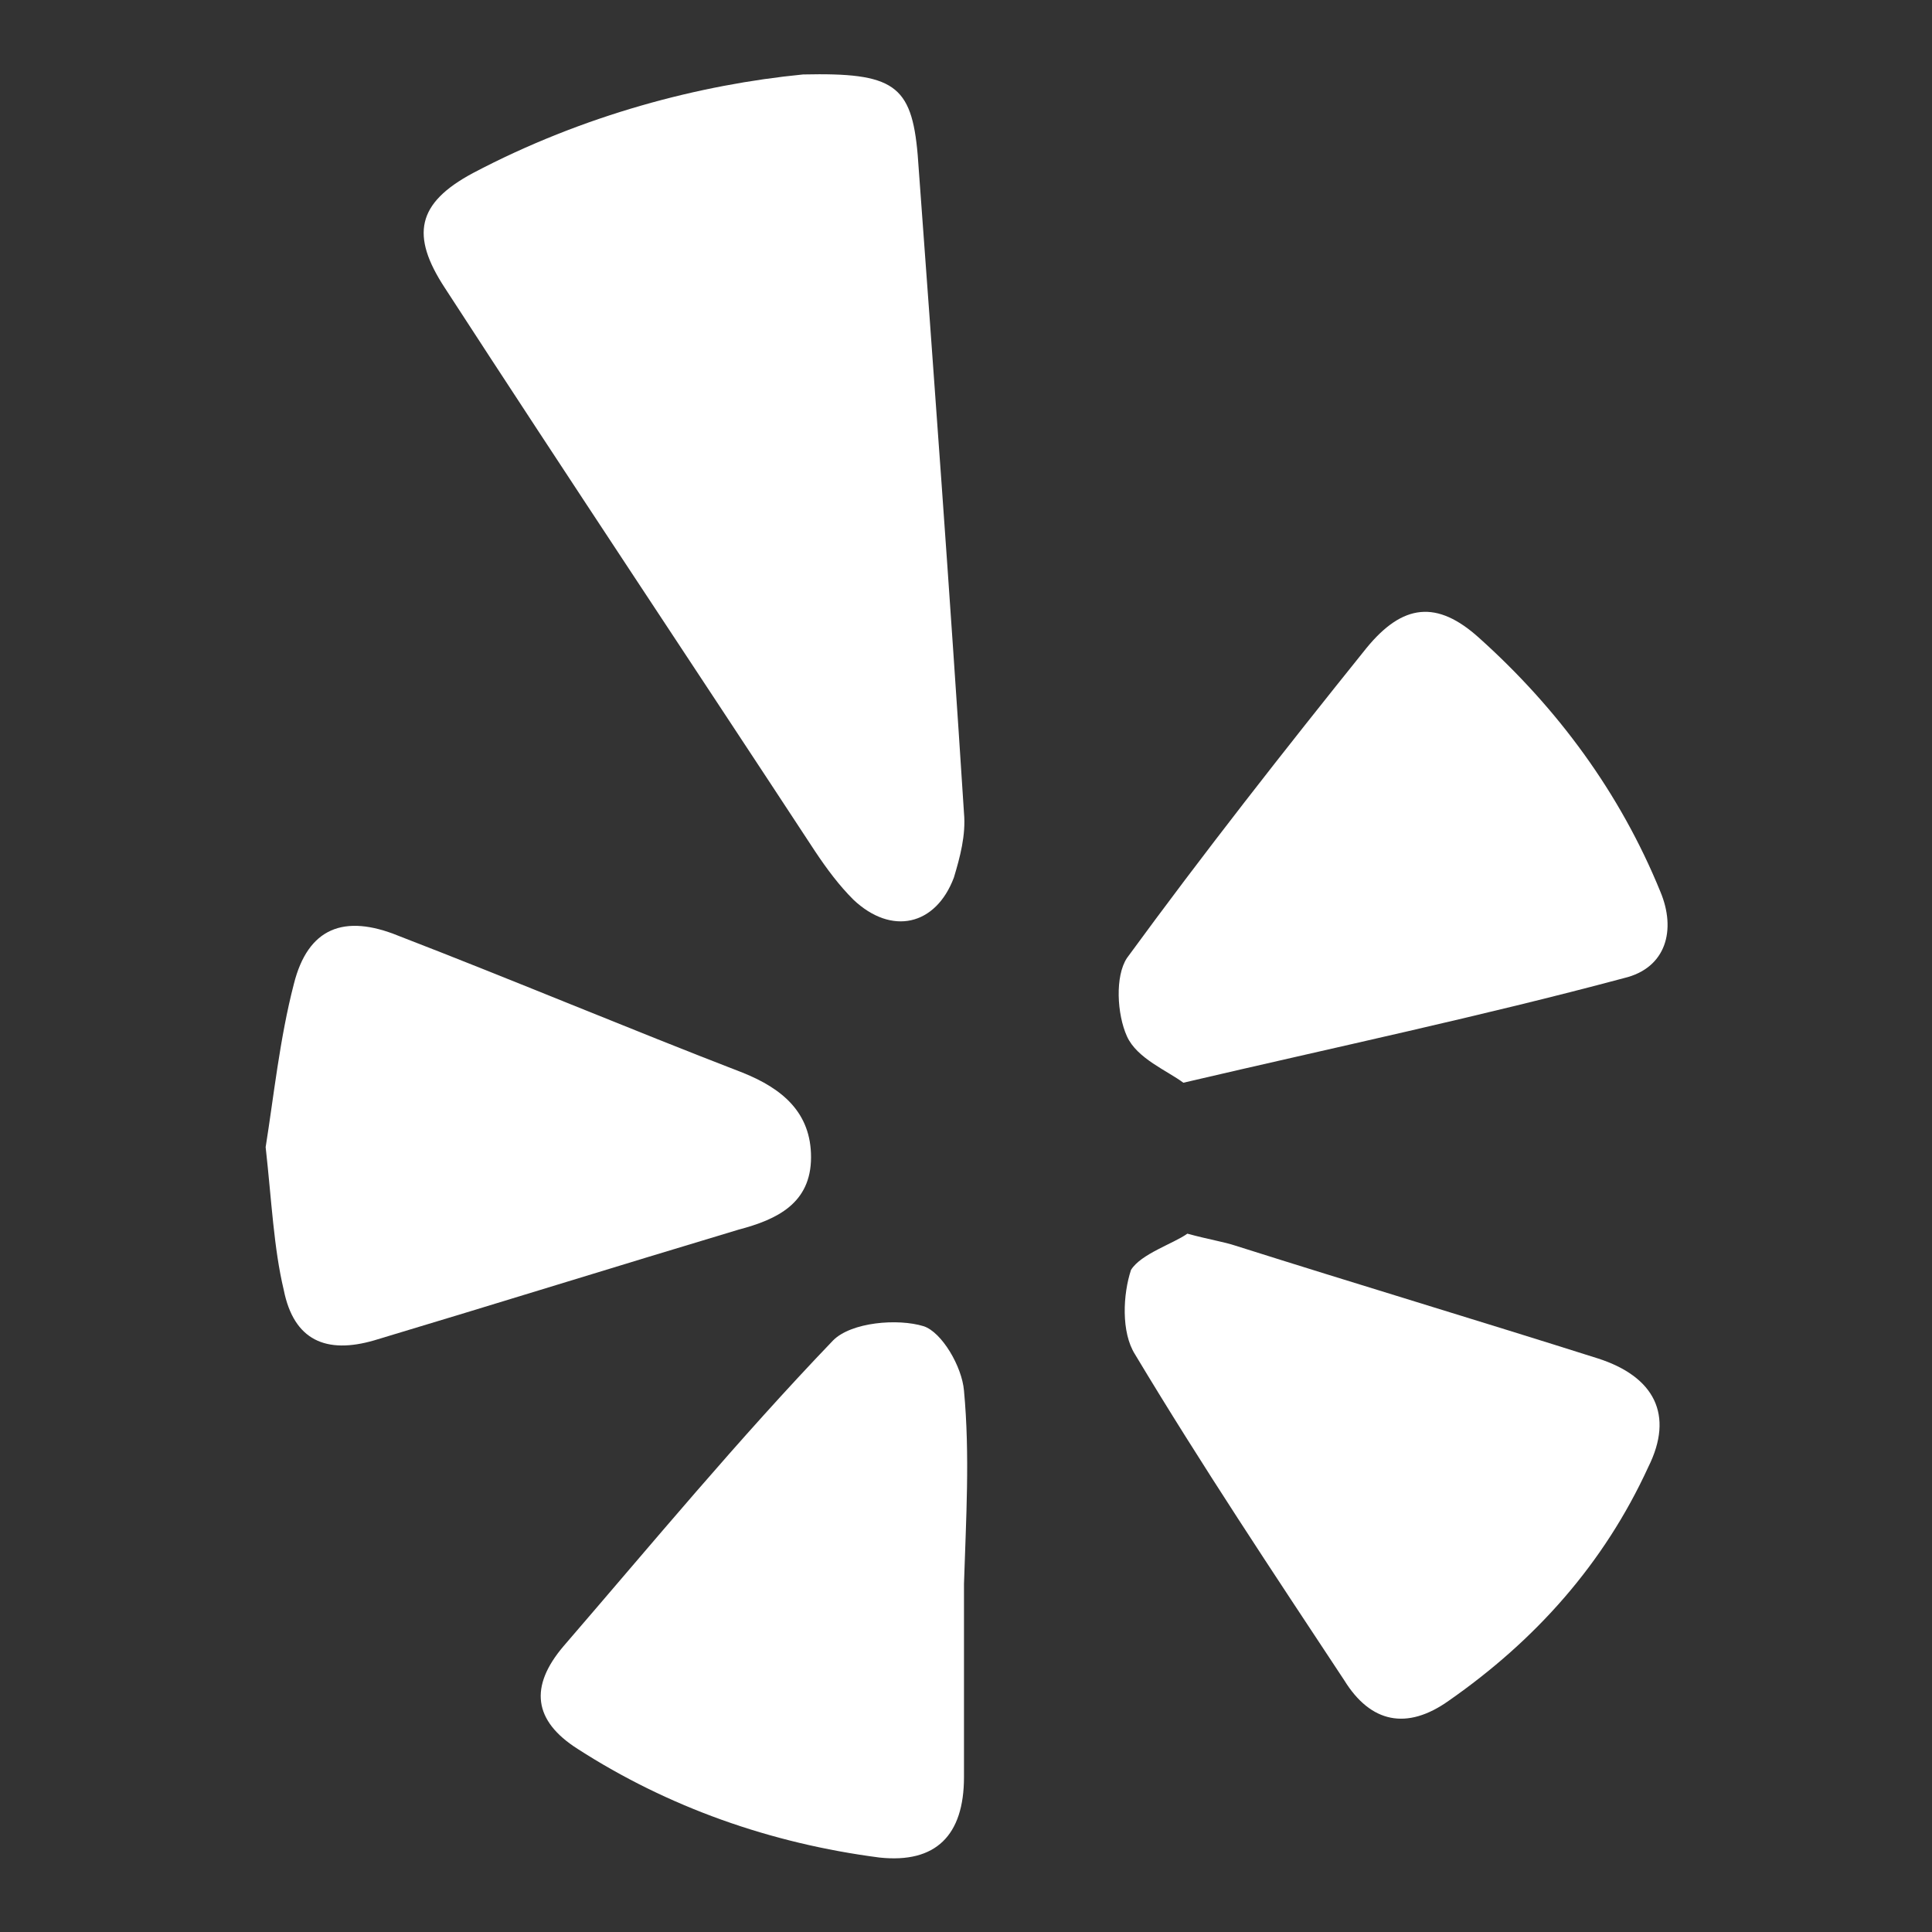
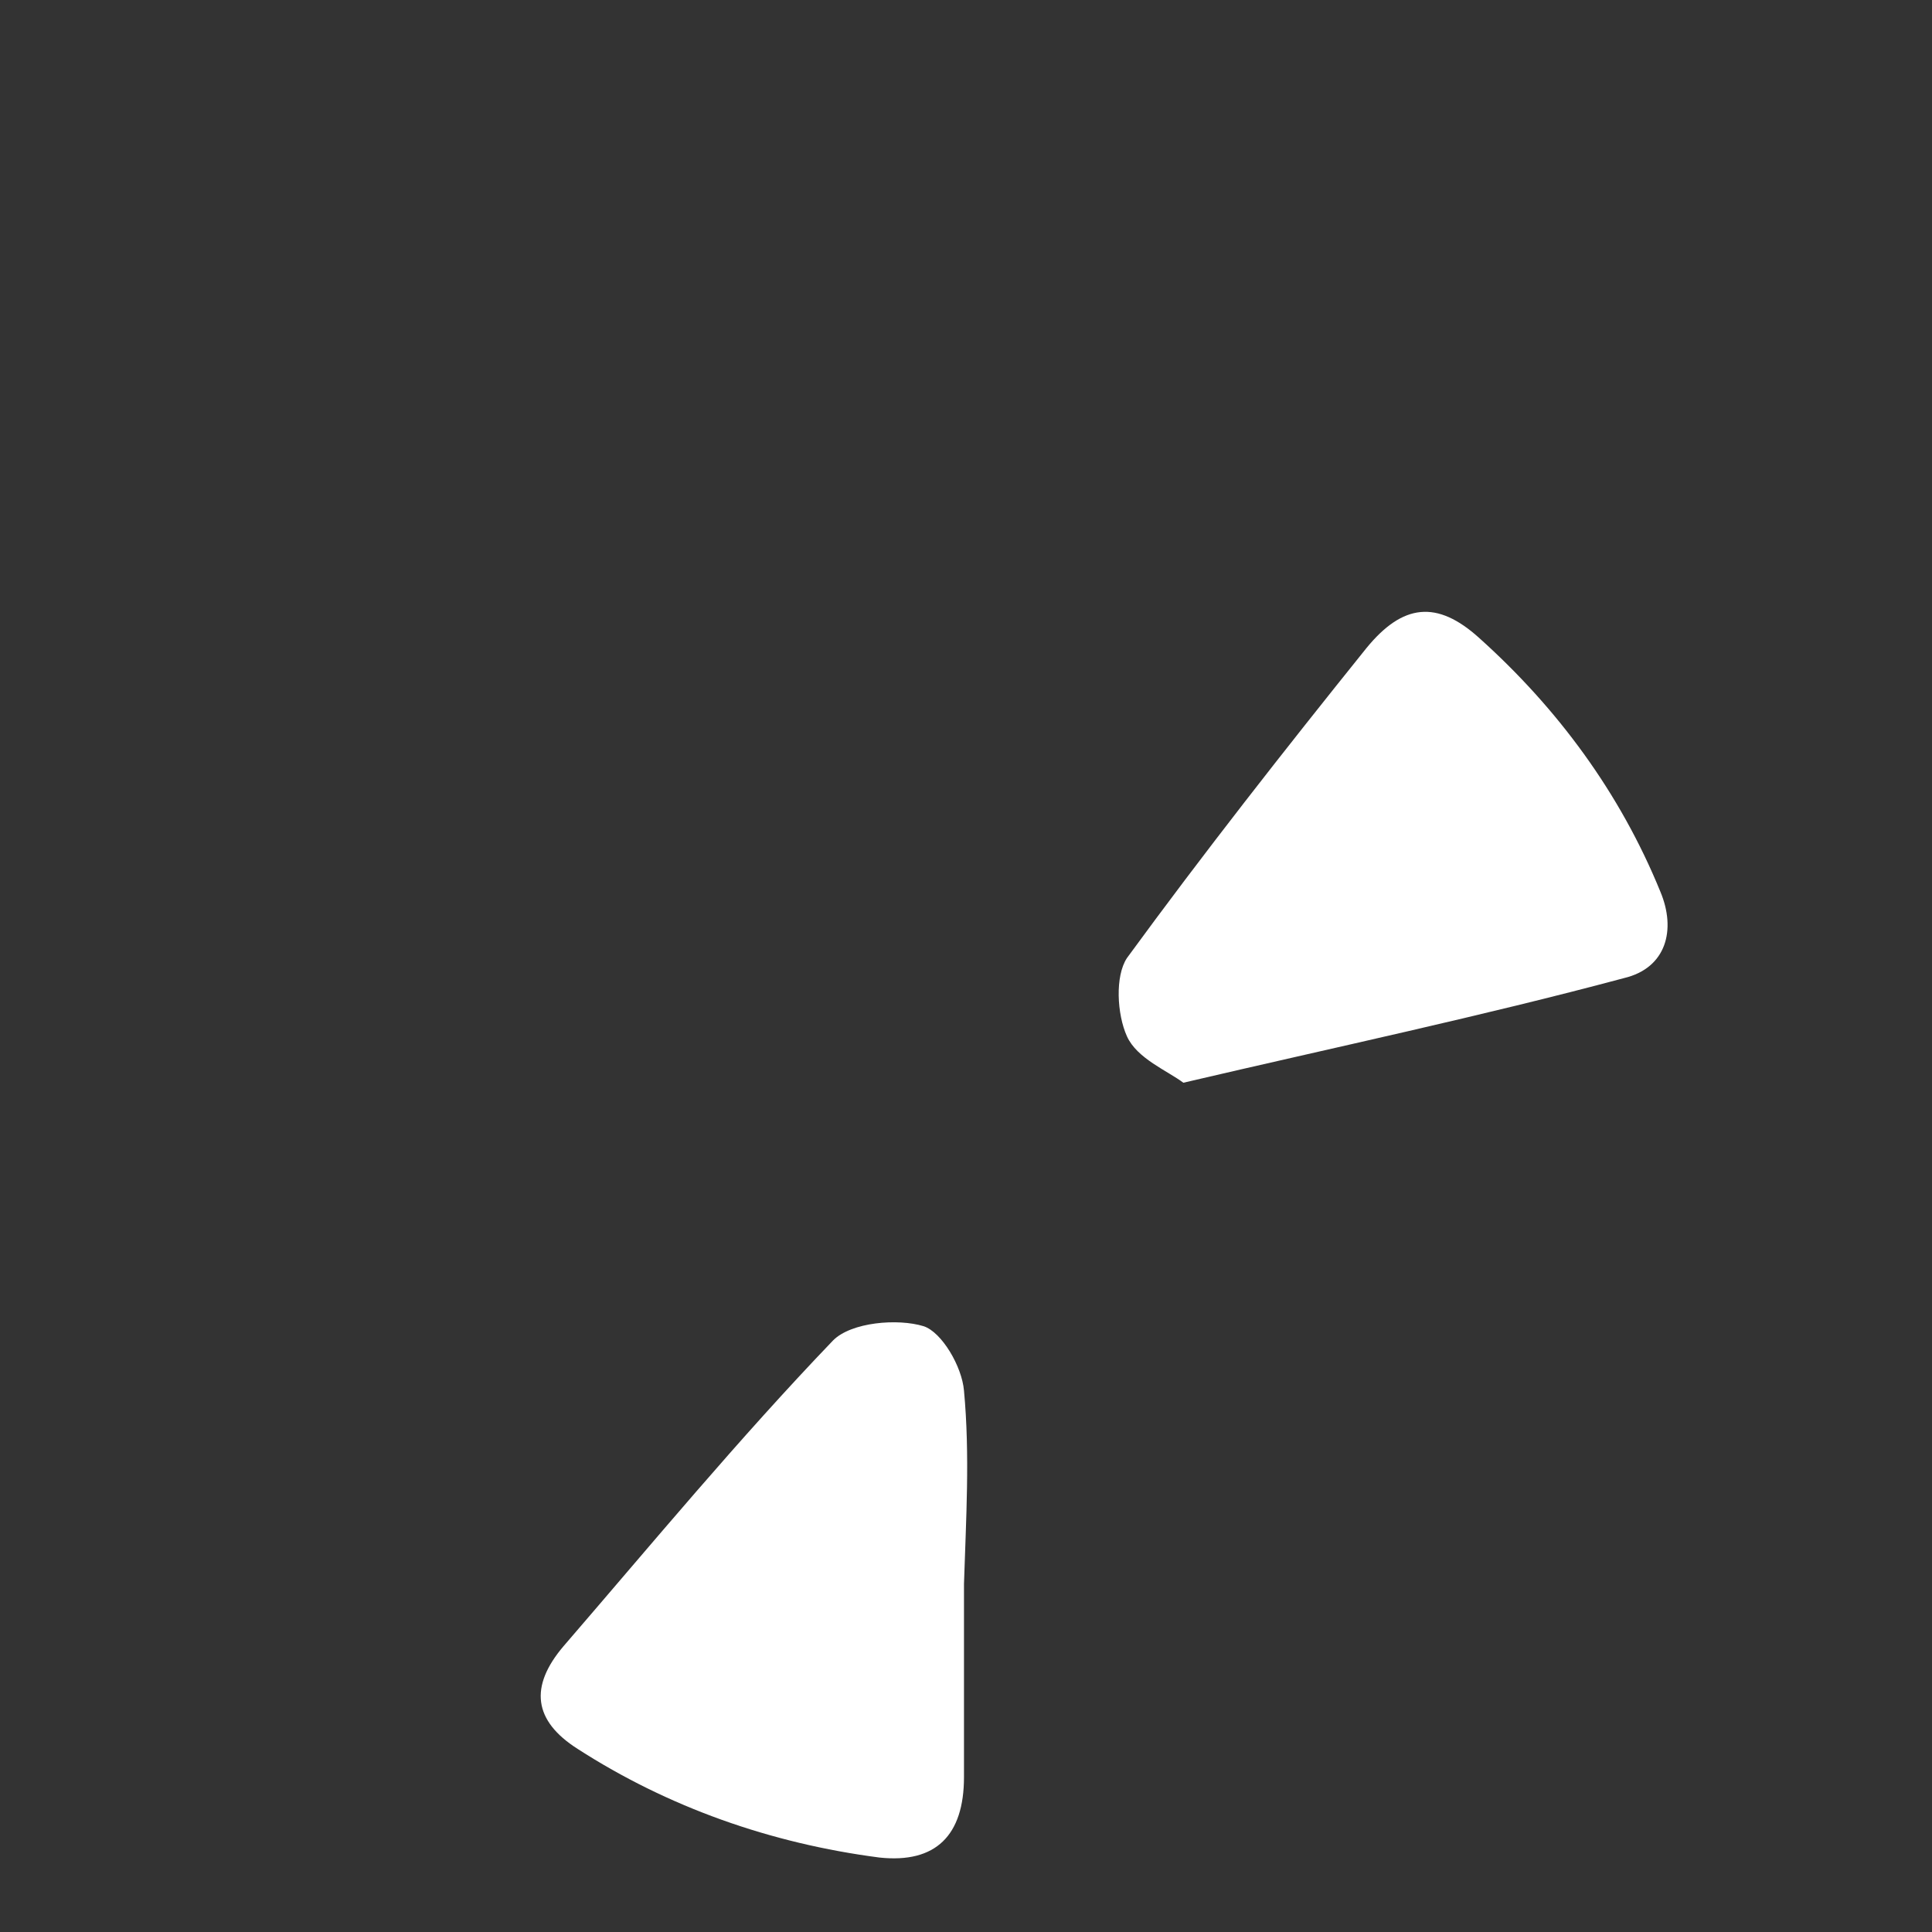
<svg xmlns="http://www.w3.org/2000/svg" version="1.1" id="Layer_1" x="0px" y="0px" viewBox="0 0 96 96" style="enable-background:new 0 0 96 96;" xml:space="preserve">
  <rect x="0" y="0" width="96" height="96" fill="#333333" stroke="none" />
  <style type="text/css">
	.st0{fill:#FFFFFF;}
</style>
  <g>
-     <path class="st0" d="M39.9,3.7c4.5-0.1,5.4,0.5,5.7,4c0.8,10.9,1.6,21.8,2.3,32.7c0.1,1.1-0.2,2.2-0.5,3.2c-0.9,2.4-3.1,2.9-5,1.1   c-0.7-0.7-1.3-1.5-1.9-2.4C34.4,33,28.2,23.7,22.1,14.3c-1.7-2.6-1.4-4.2,1.4-5.7C29,5.7,34.8,4.2,39.9,3.7z" />
    <path class="st0" d="M47.9,78.7c0,3.2,0,6.4,0,9.6c0,2.9-1.4,4.3-4.2,4c-5.4-0.7-10.5-2.5-15-5.4c-2.2-1.4-2.4-3.1-0.7-5.1   c4.4-5.1,8.7-10.3,13.4-15.2c0.9-0.9,3.2-1.1,4.5-0.7c0.9,0.3,1.9,2,2,3.2C48.2,72.3,48,75.5,47.9,78.7C48,78.7,48,78.7,47.9,78.7z   " />
    <path class="st0" d="M58.8,53.8c-0.8-0.6-2.3-1.2-2.8-2.3c-0.5-1.1-0.6-3,0-3.9c3.8-5.2,7.8-10.3,11.9-15.4   c1.8-2.2,3.5-2.4,5.6-0.5c3.9,3.5,7,7.7,9,12.6c0.8,1.9,0.3,3.8-1.8,4.3C73.6,50.5,66.5,52,58.8,53.8z" />
-     <path class="st0" d="M59,61.3c1.1,0.3,1.8,0.4,2.4,0.6c6,1.9,12,3.7,18,5.6c2.8,0.9,3.8,2.8,2.5,5.4c-2.2,4.8-5.6,8.6-9.9,11.6   c-2.1,1.5-3.9,1.1-5.2-1c-3.5-5.3-7.1-10.7-10.4-16.2c-0.7-1.1-0.6-3-0.2-4.2C56.7,62.3,58.3,61.8,59,61.3z" />
-     <path class="st0" d="M13.2,57c0.4-2.5,0.7-5.4,1.4-8.1c0.7-2.8,2.5-3.5,5.2-2.4c5.7,2.2,11.4,4.6,17.1,6.8c2,0.8,3.4,2,3.4,4.2   c0,2.3-1.7,3.1-3.6,3.6c-6,1.8-12.1,3.7-18.1,5.5c-2.4,0.7-4,0-4.5-2.5C13.6,62,13.5,59.7,13.2,57z" />
  </g>
</svg>